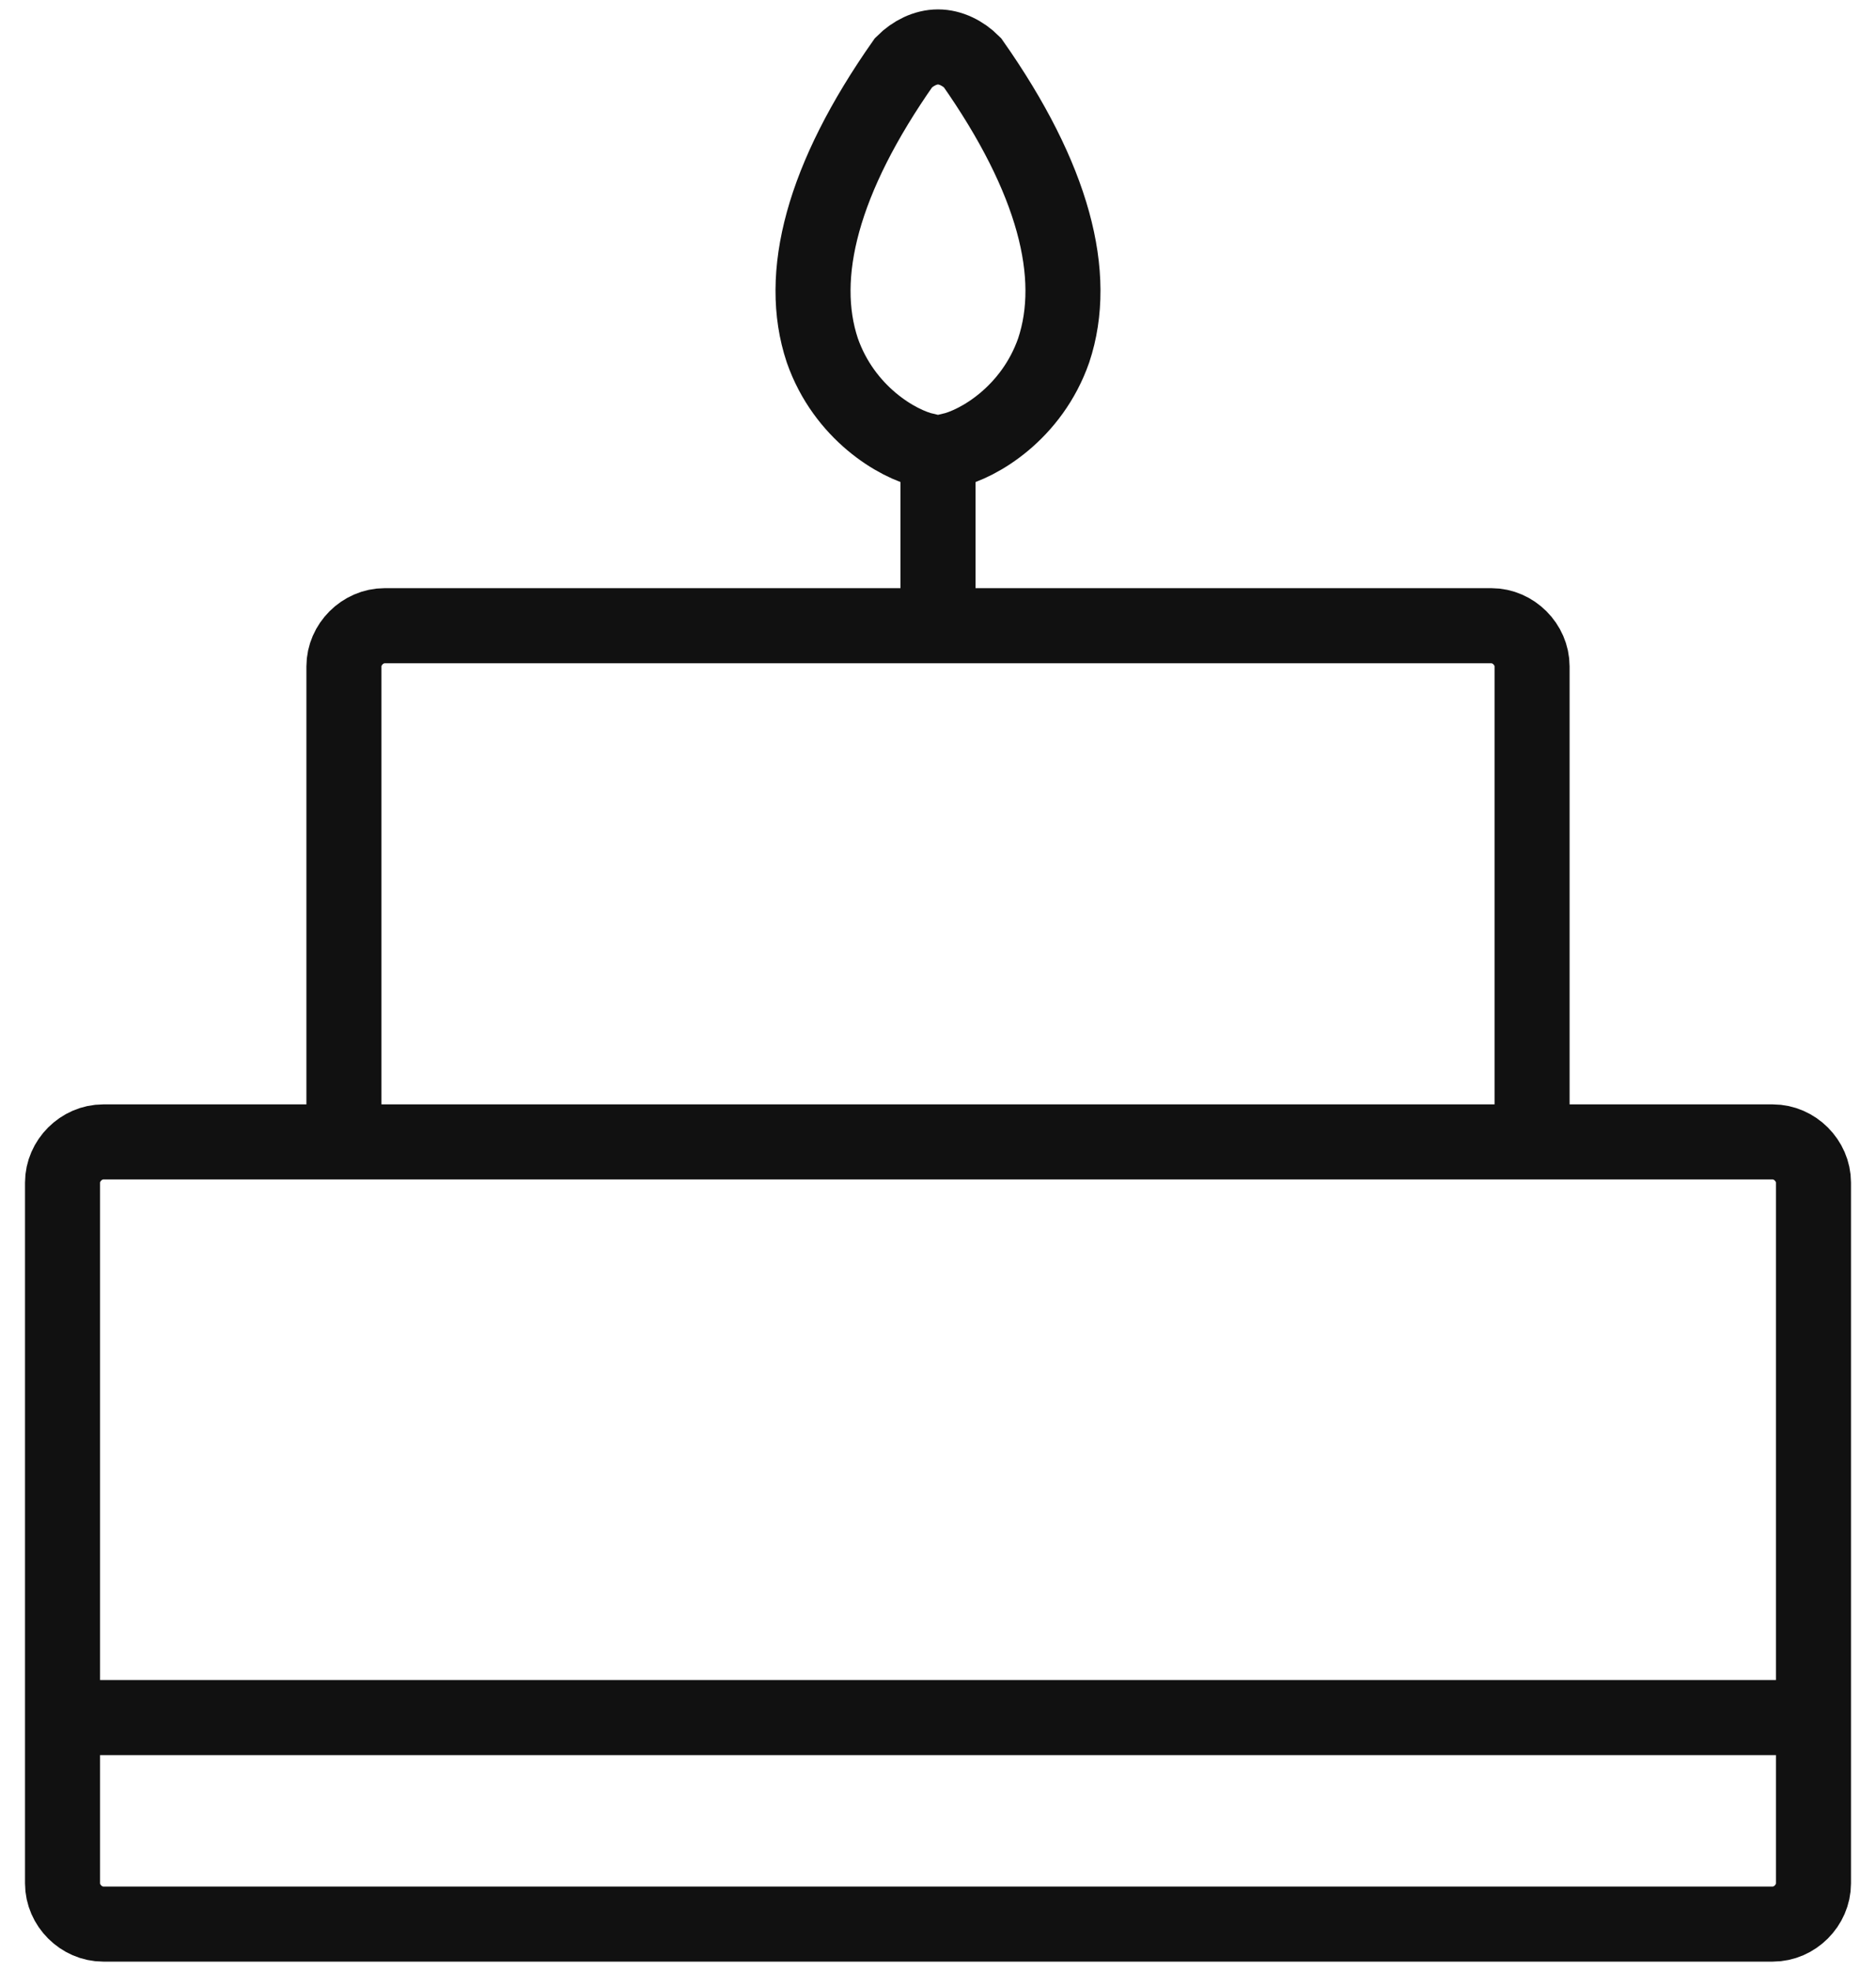
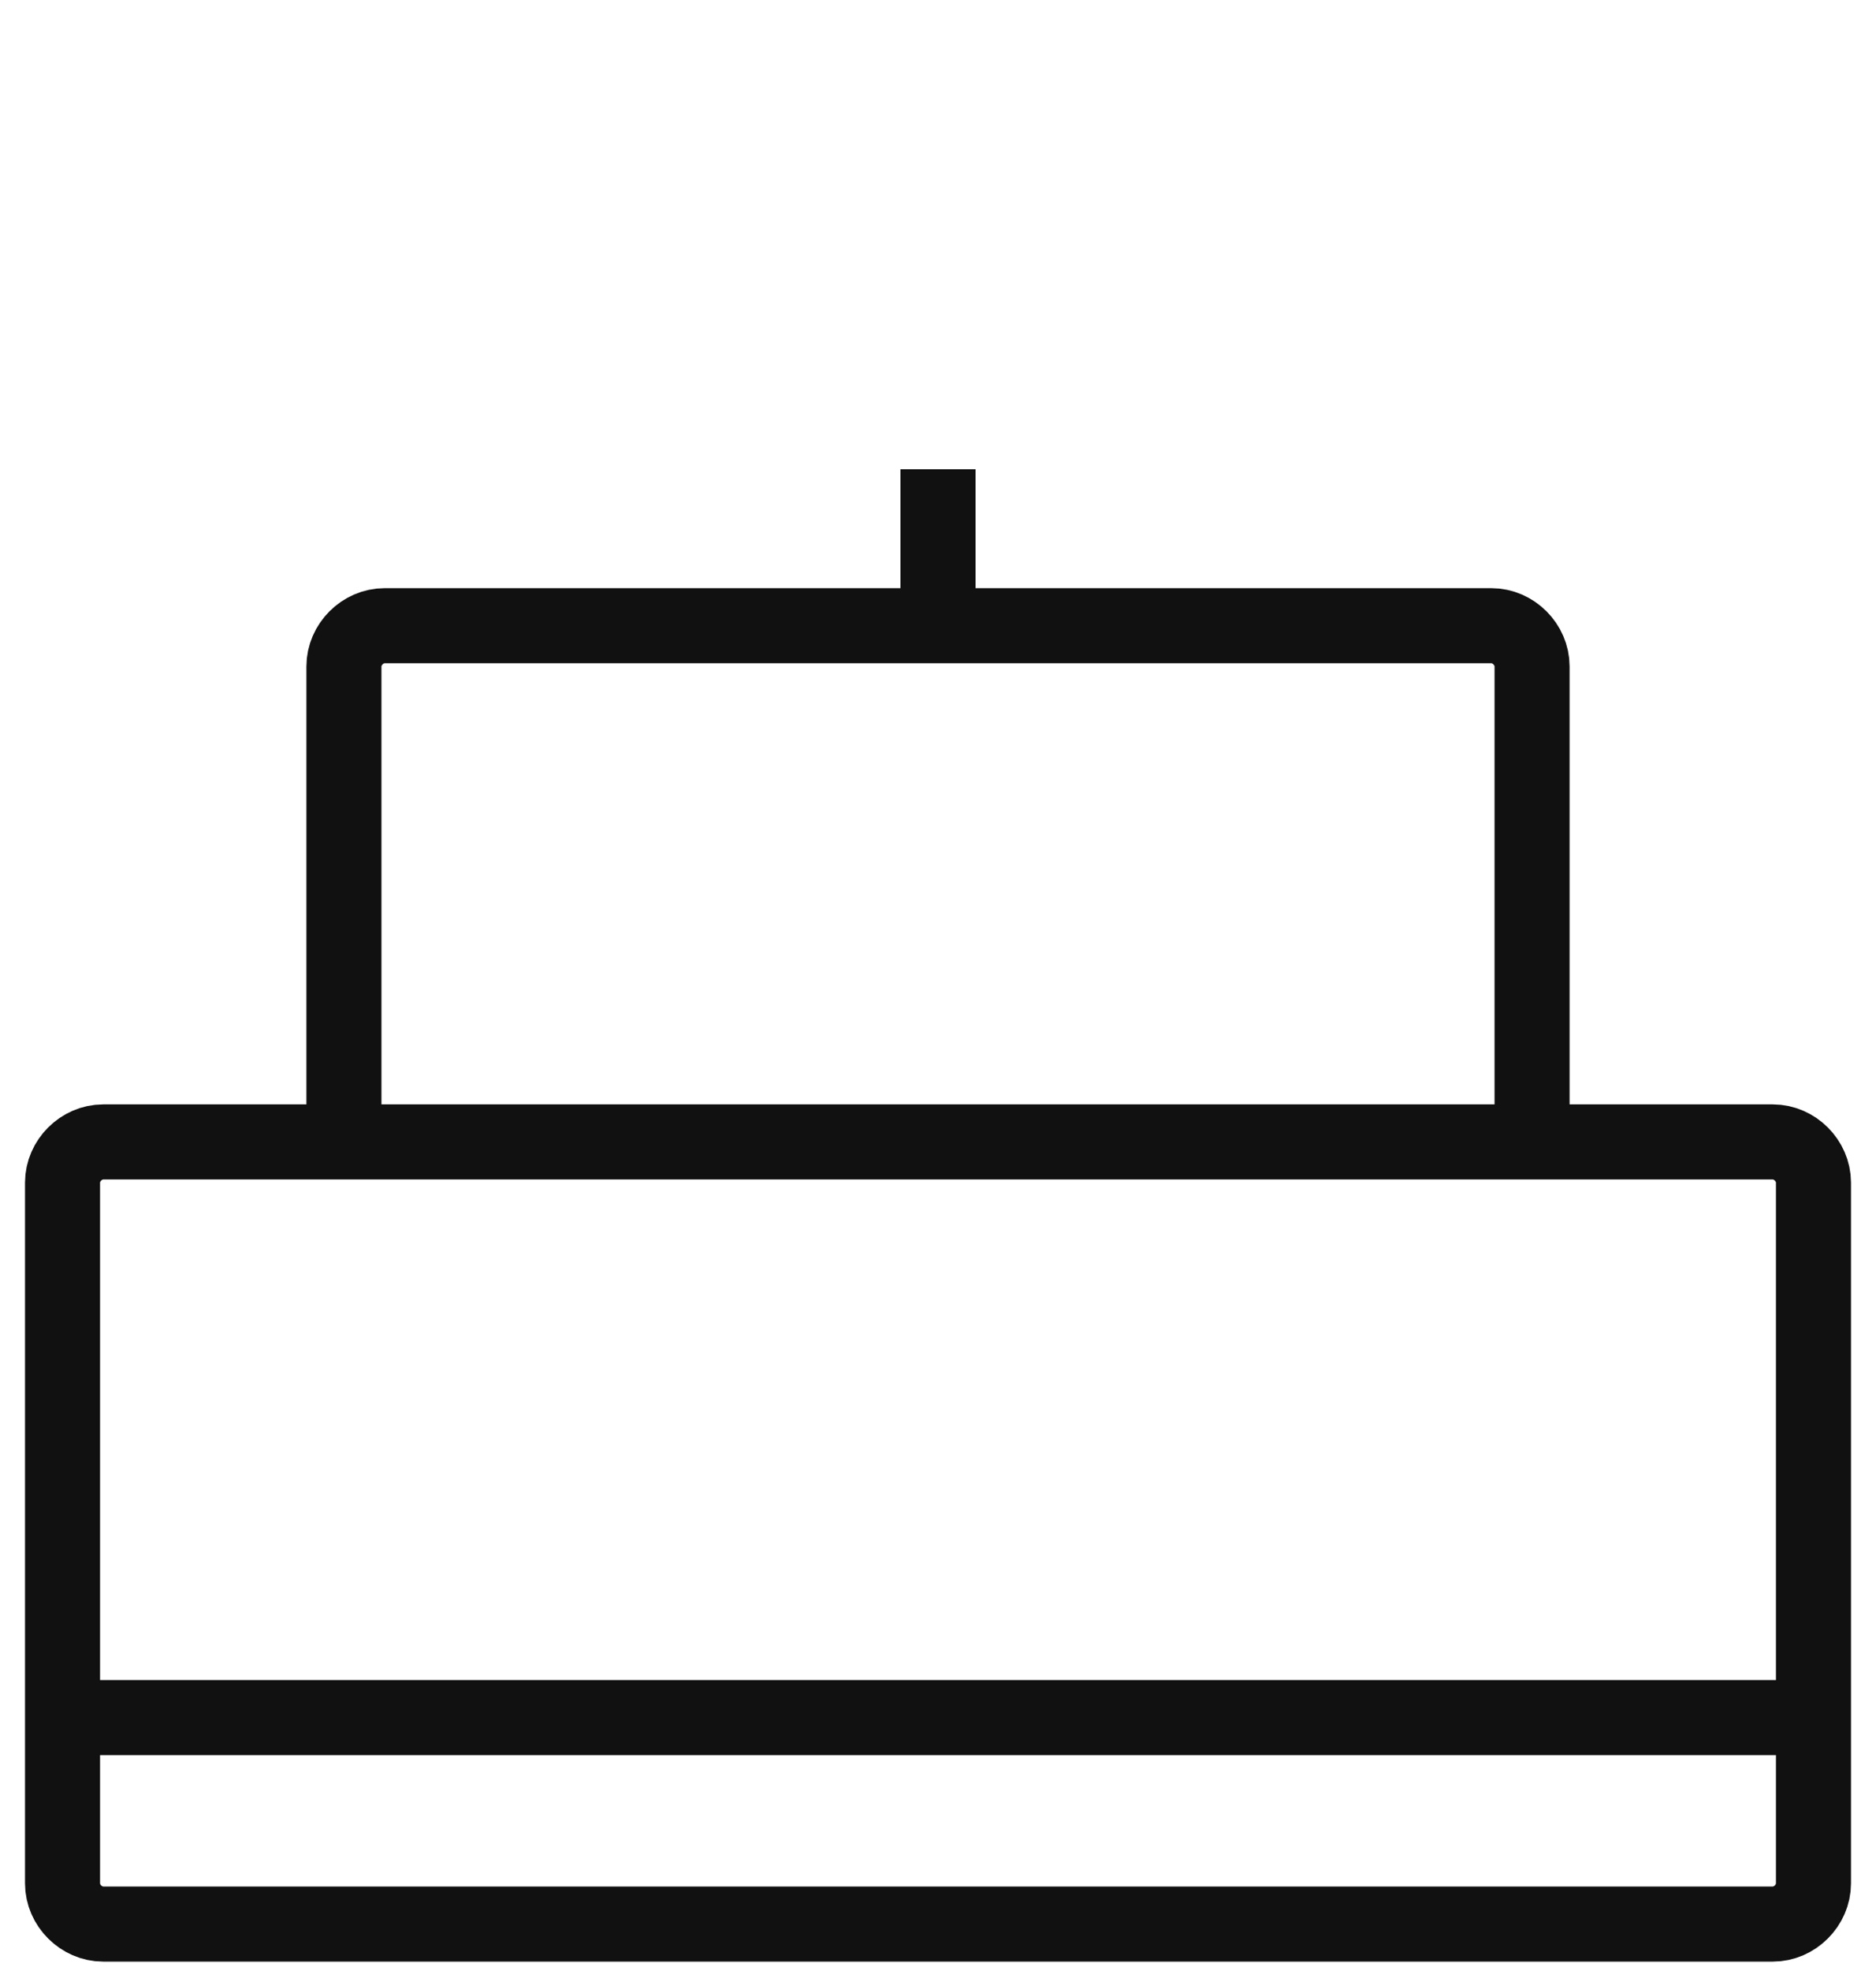
<svg xmlns="http://www.w3.org/2000/svg" width="60" height="63" version="1.2">
  <style>.s0{fill:none;stroke:#111;stroke-width:2.4}.s1{fill:#111}</style>
  <path d="M56.7 61.5H3.3c-.7 0-1.3-.6-1.3-1.3V37.8c0-.7.6-1.3 1.3-1.3h53.4c.7 0 1.3.6 1.3 1.3v22.4c0 .7-.6 1.3-1.3 1.3zM11 36V21.3c0-.7.6-1.3 1.3-1.3h35.4c.7 0 1.3.6 1.3 1.3V36" class="s0" />
  <path d="M28.8 21v-6h2.4v6z" class="s1" />
-   <path d="M30 14.5q-.2 0-.4-.1c-.9-.2-2.6-1.2-3.3-3.2-.8-2.4 0-5.5 2.6-9.2.3-.3.7-.5 1.1-.5.4 0 .8.2 1.1.5 2.6 3.7 3.4 6.8 2.6 9.2-.7 2-2.4 3-3.3 3.2q-.2.1-.4.1z" class="s0" />
  <path d="M57.1 56.1h-54v-2.4h54z" class="s1" />
</svg>